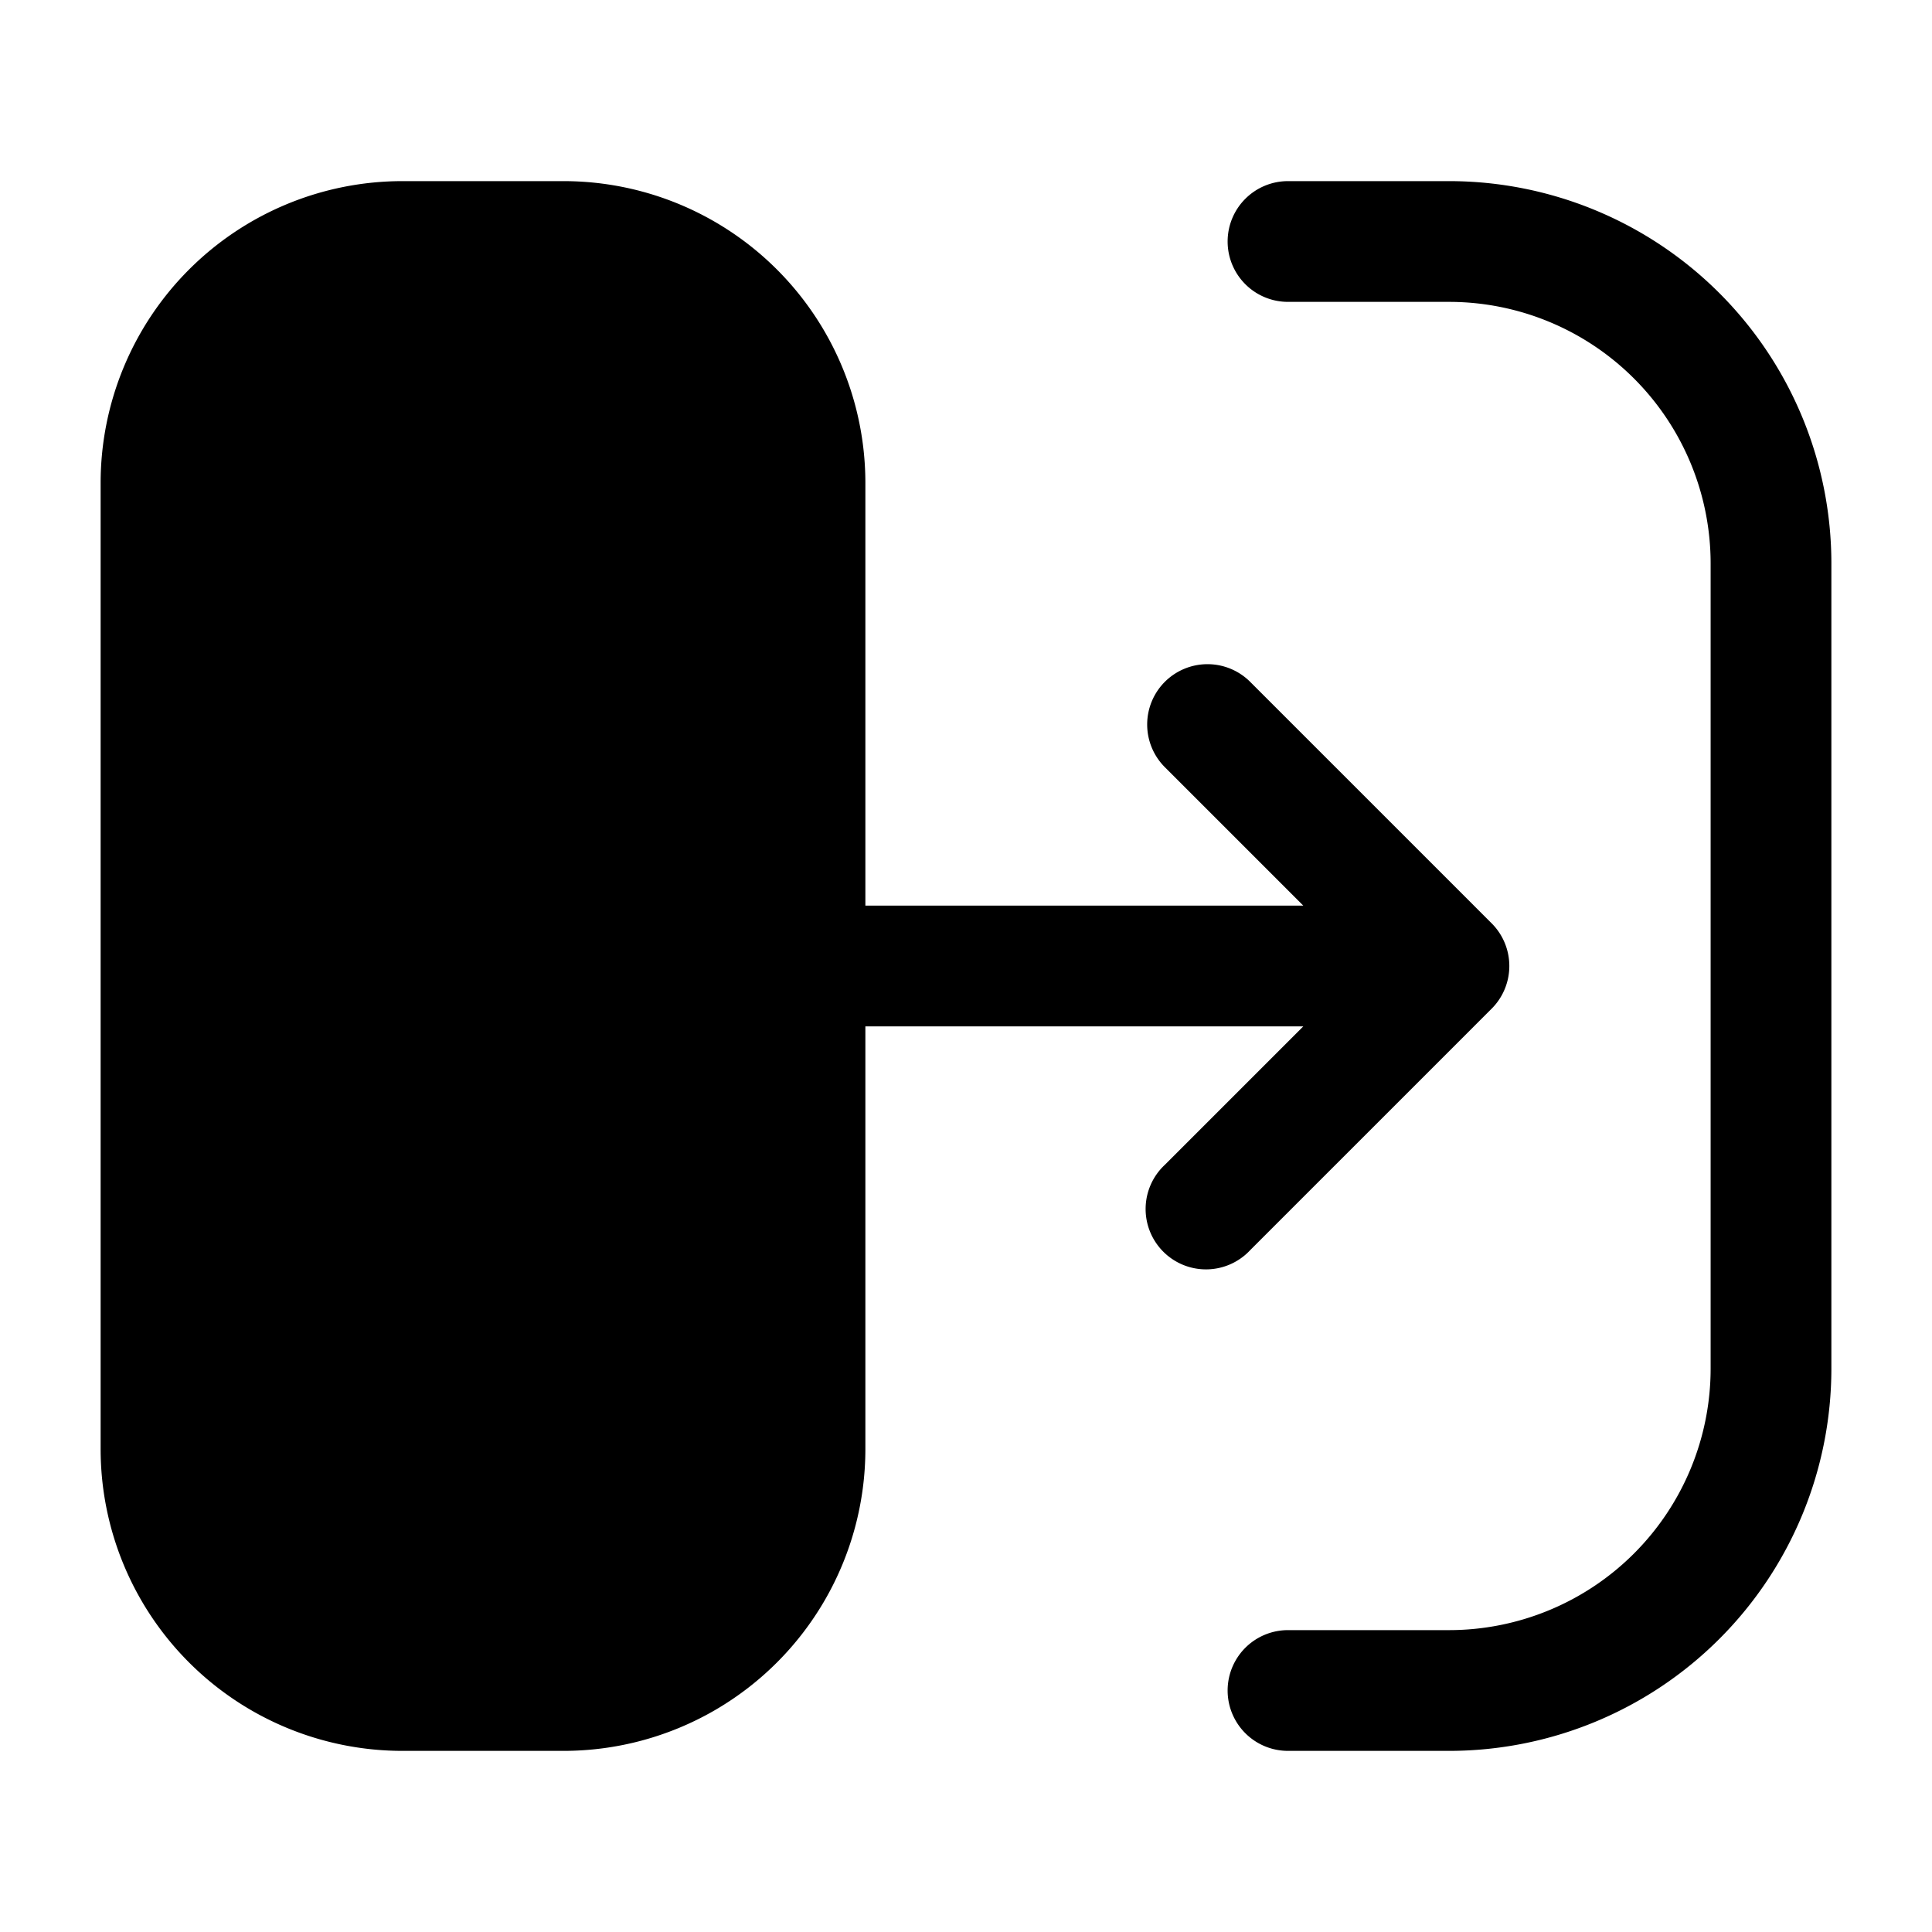
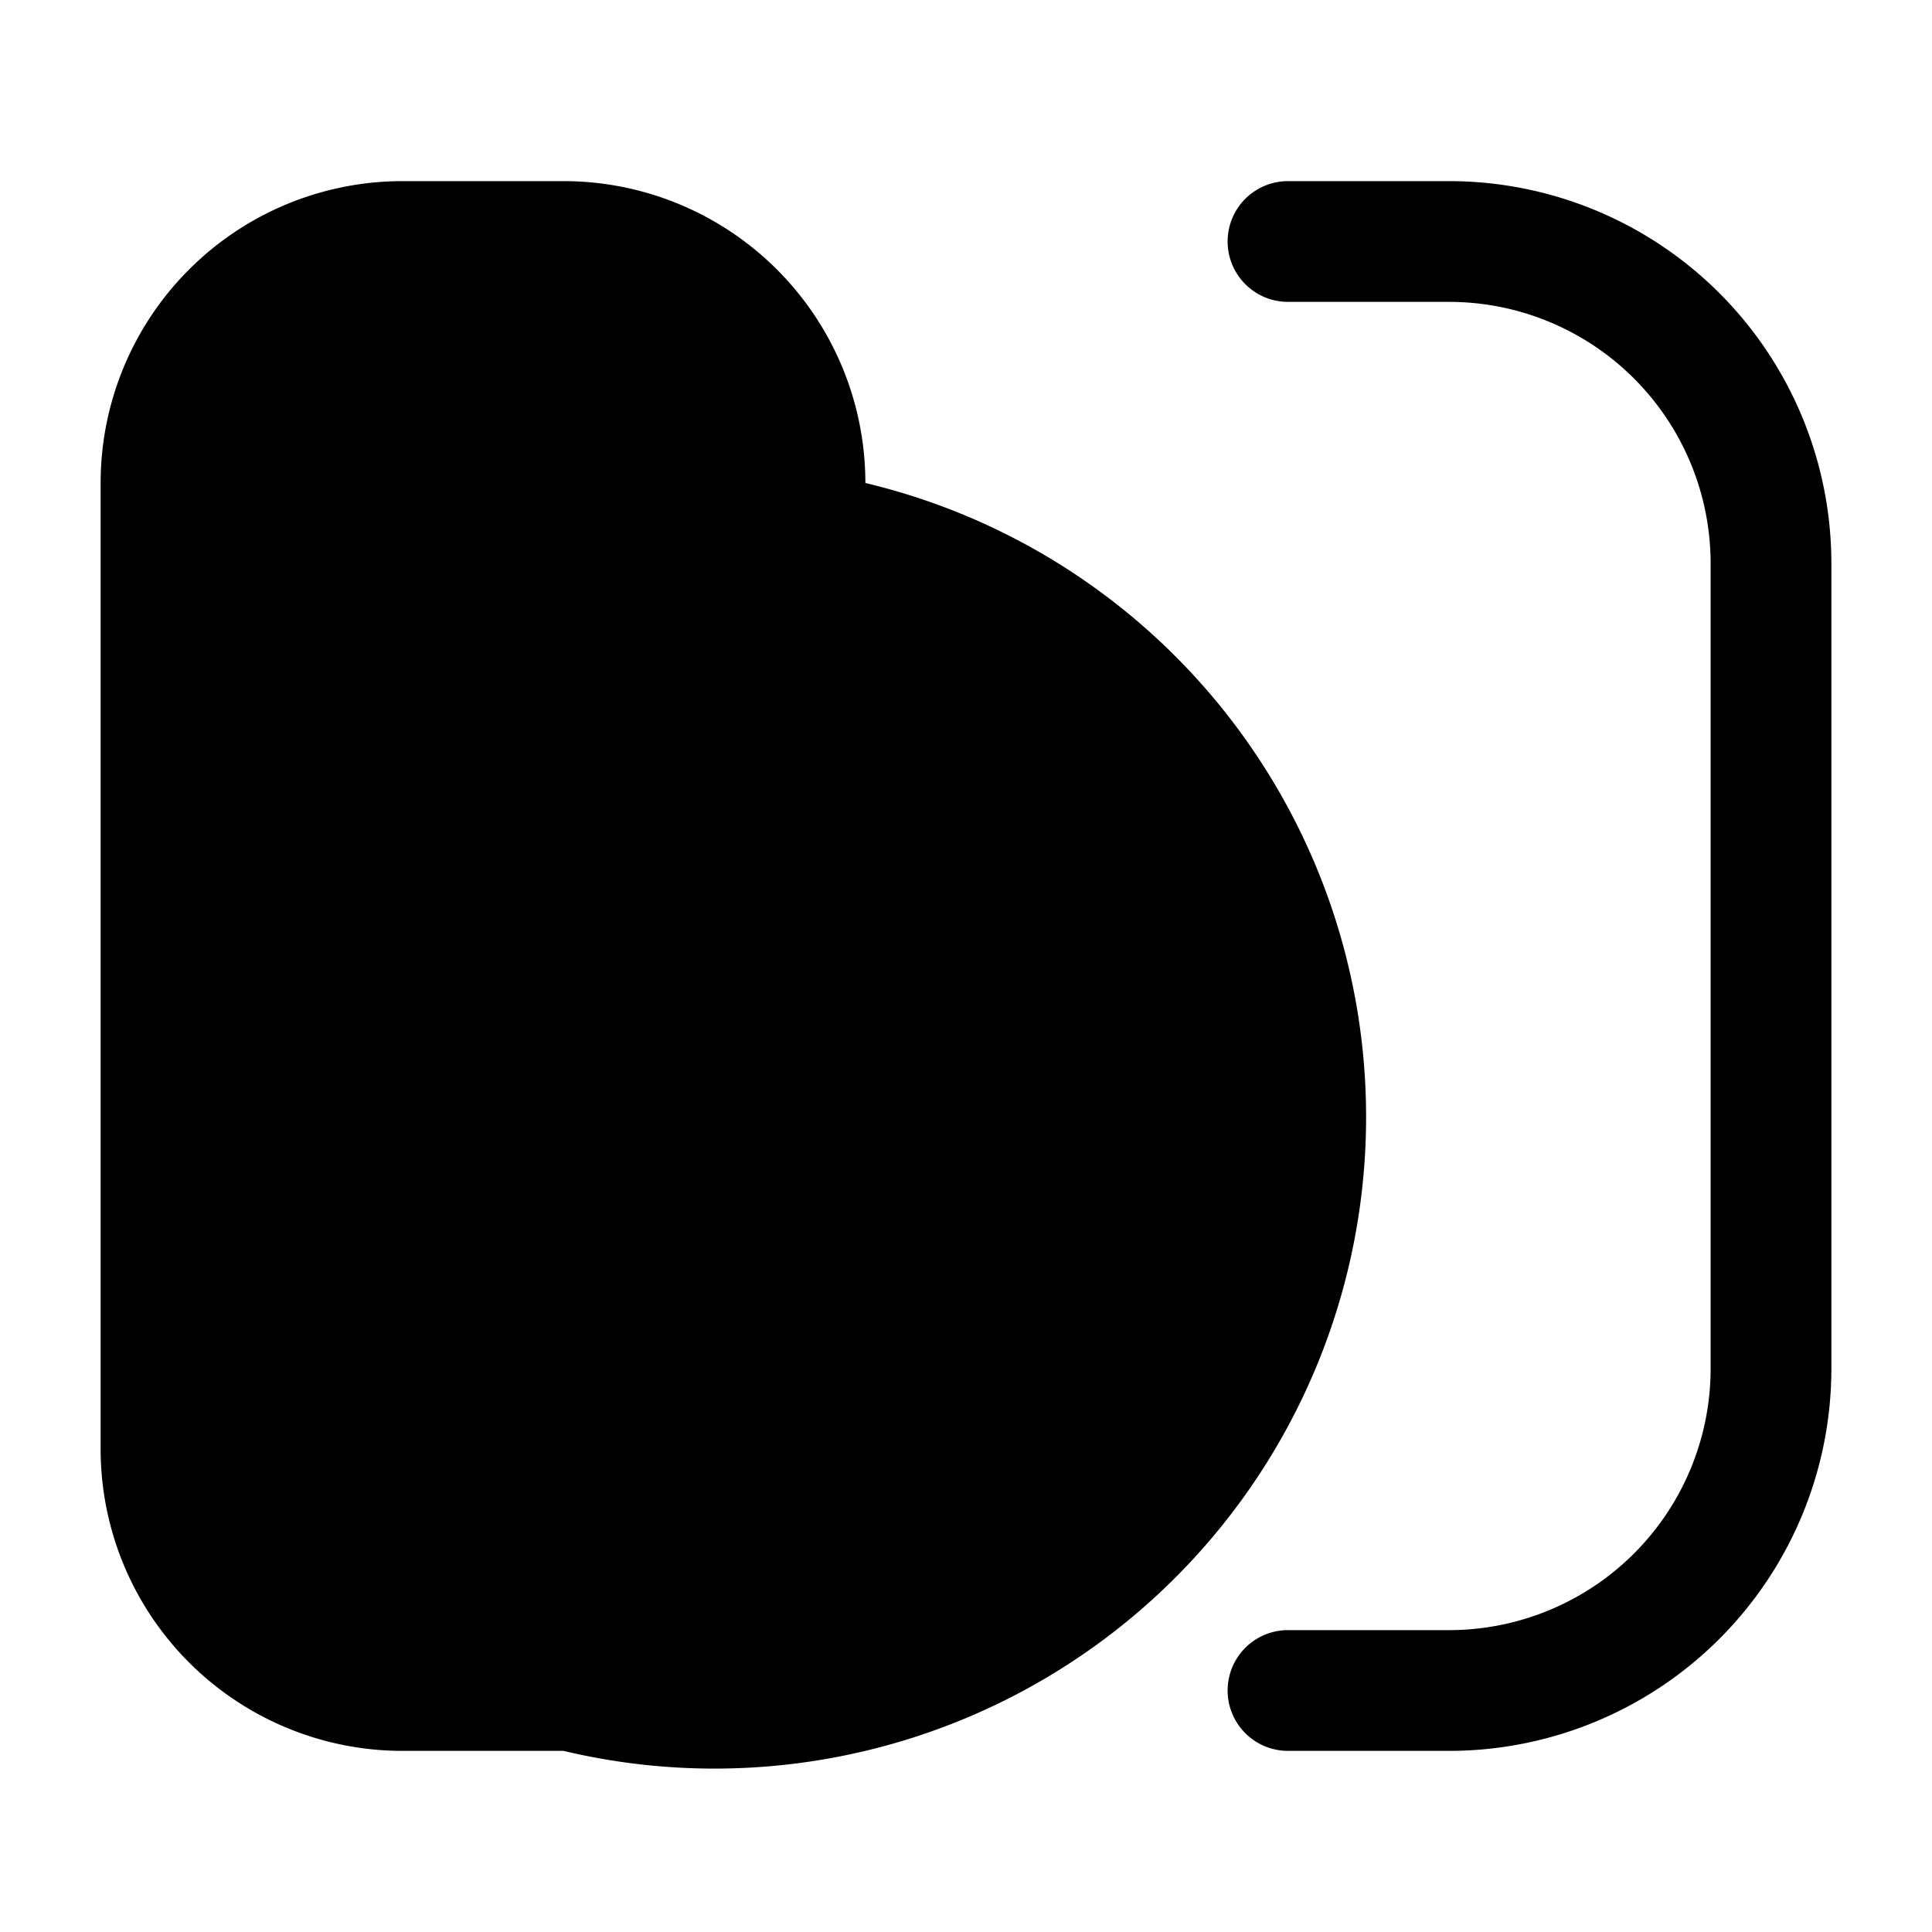
<svg xmlns="http://www.w3.org/2000/svg" width="800" height="800" viewBox="0 0 24 24">
  <g fill="currentColor" fill-rule="evenodd" stroke-width="1.5" clip-rule="evenodd">
-     <path d="M1.25 6A3.75 3.75 0 0 1 5 2.25h2A3.75 3.75 0 0 1 10.75 6v12A3.75 3.75 0 0 1 7 21.75H5A3.75 3.75 0 0 1 1.25 18zm14-3a.75.75 0 0 1 .75-.75h2A4.75 4.75 0 0 1 22.75 7v10A4.75 4.75 0 0 1 18 21.75h-2a.75.75 0 0 1 0-1.5h2A3.25 3.25 0 0 0 21.25 17V7A3.25 3.25 0 0 0 18 3.75h-2a.75.75 0 0 1-.75-.75" />
-     <path d="M14.47 8.47a.75.75 0 0 1 1.06 0l3 3a.75.75 0 0 1 0 1.06l-3 3a.75.75 0 1 1-1.06-1.06l1.72-1.72H10a.75.75 0 0 1 0-1.5h6.19l-1.72-1.72a.75.75 0 0 1 0-1.06" />
+     <path d="M1.25 6A3.75 3.75 0 0 1 5 2.25h2A3.75 3.75 0 0 1 10.75 6A3.75 3.75 0 0 1 7 21.75H5A3.75 3.75 0 0 1 1.25 18zm14-3a.75.75 0 0 1 .75-.75h2A4.75 4.75 0 0 1 22.75 7v10A4.75 4.75 0 0 1 18 21.75h-2a.75.75 0 0 1 0-1.5h2A3.25 3.25 0 0 0 21.25 17V7A3.25 3.25 0 0 0 18 3.75h-2a.75.75 0 0 1-.75-.75" />
  </g>
</svg>